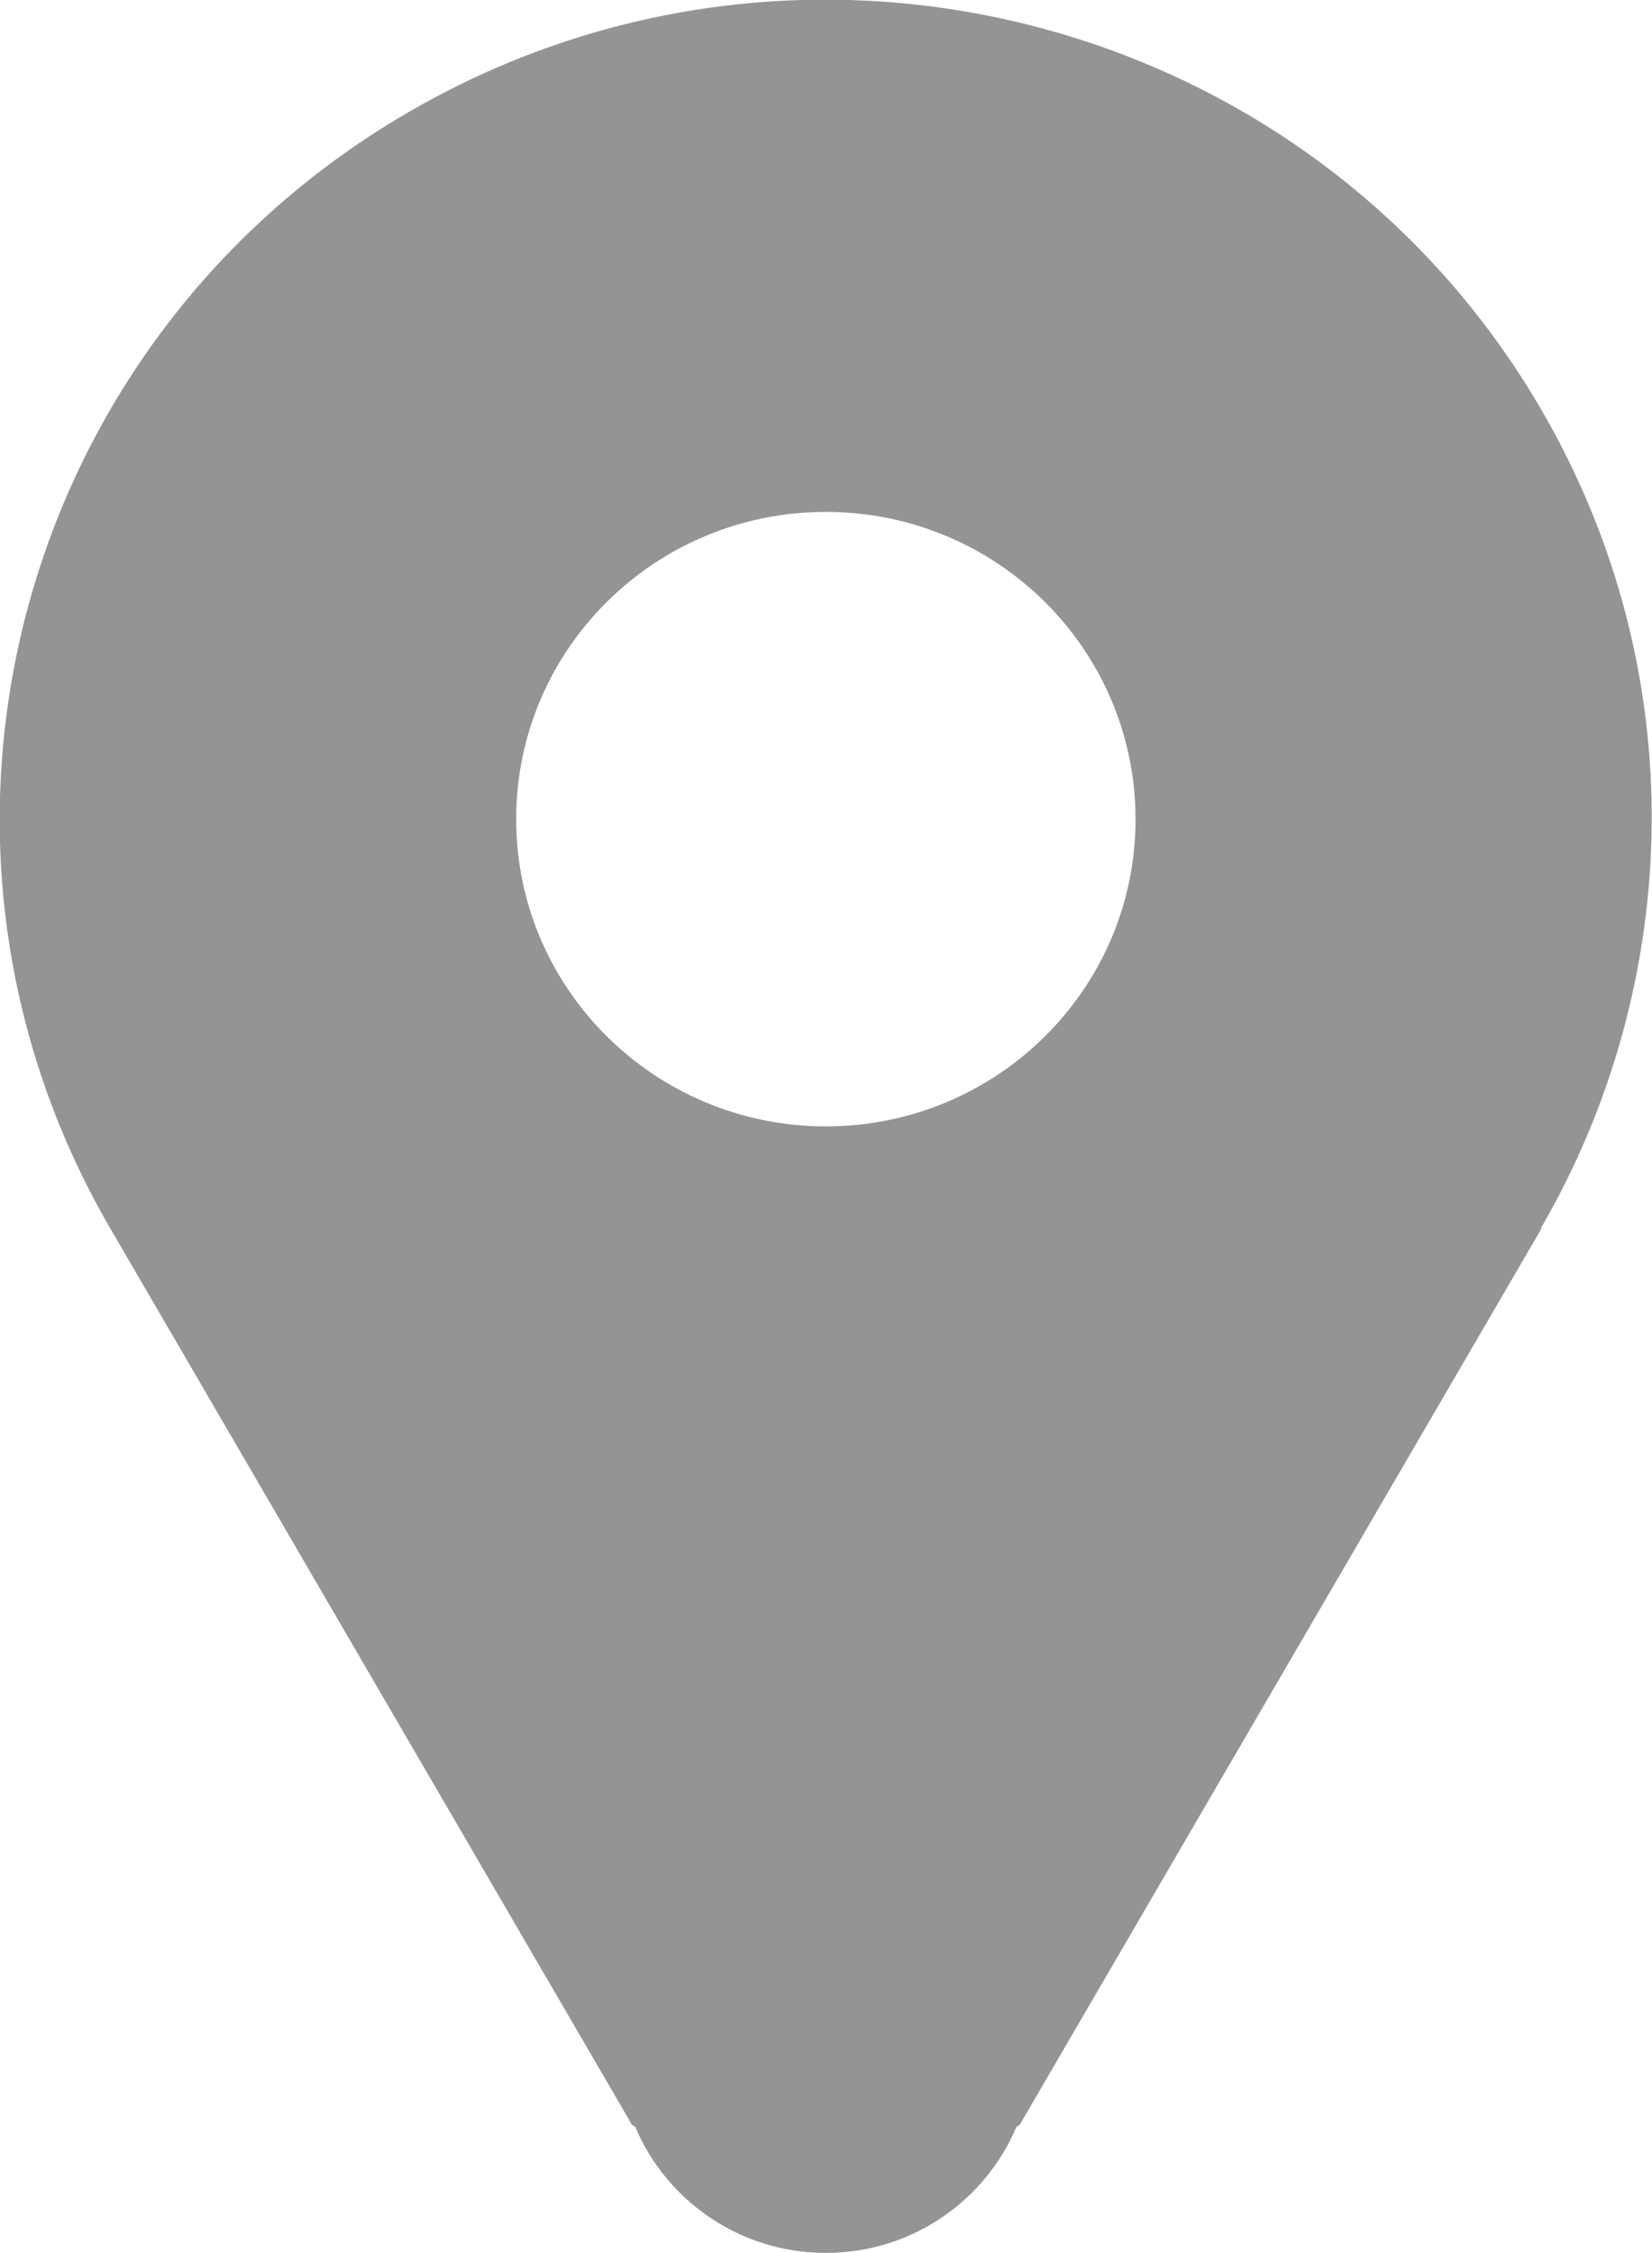
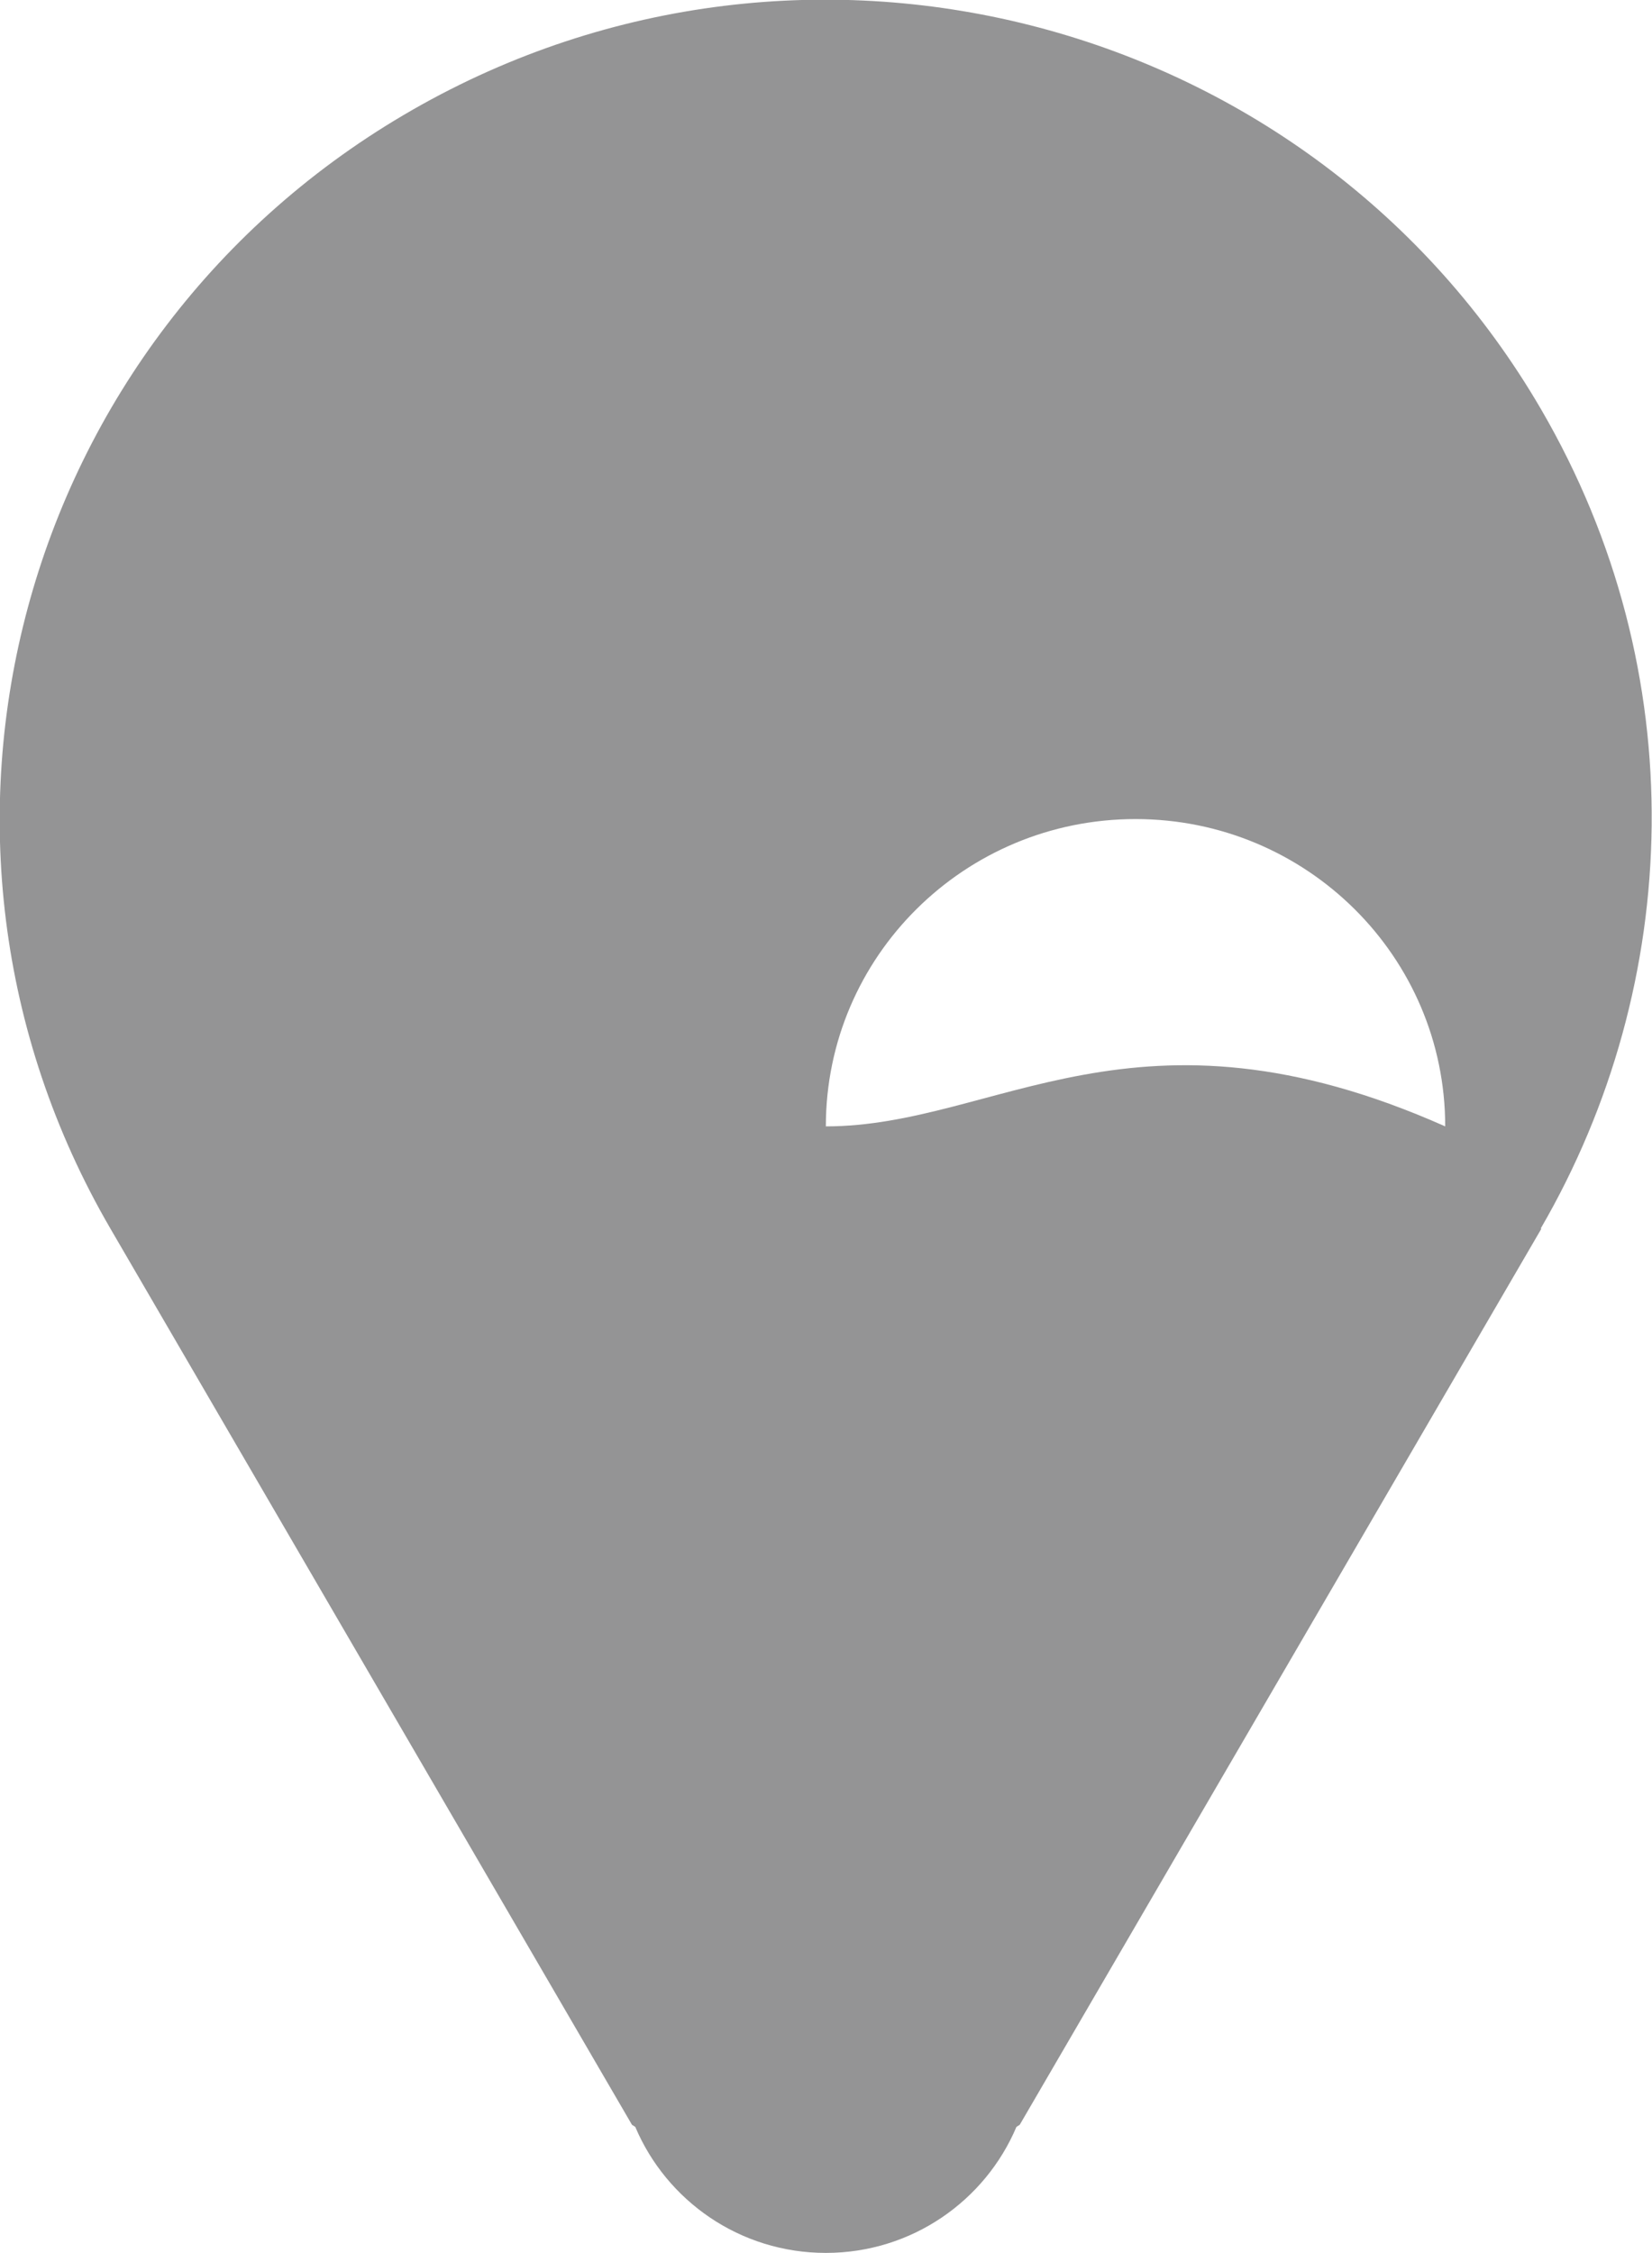
<svg xmlns="http://www.w3.org/2000/svg" version="1.1" id="Layer_1" x="0px" y="0px" width="11px" height="15px" viewBox="0 0 11 15" enable-background="new 0 0 11 15" xml:space="preserve">
  <g id="pin">
    <g>
-       <path fill-rule="evenodd" clip-rule="evenodd" fill="#949495" d="M10.262,2.726C8.744,0.117,5.38-0.777,2.749,0.73    C0.118,2.236-0.783,5.572,0.736,8.181l3.472,5.965L4.23,14.16c0.208,0.492,0.697,0.839,1.269,0.839    c0.572,0,1.061-0.347,1.269-0.839l0.022-0.014l3.473-5.965l-0.004-0.002C11.207,6.547,11.28,4.475,10.262,2.726z M5.499,7.499    c-1.139,0-2.062-0.916-2.062-2.045c0-1.13,0.923-2.046,2.062-2.046c1.139,0,2.062,0.916,2.062,2.046    C7.562,6.583,6.638,7.499,5.499,7.499z" />
+       <path fill-rule="evenodd" clip-rule="evenodd" fill="#949495" d="M10.262,2.726C8.744,0.117,5.38-0.777,2.749,0.73    C0.118,2.236-0.783,5.572,0.736,8.181l3.472,5.965L4.23,14.16c0.208,0.492,0.697,0.839,1.269,0.839    c0.572,0,1.061-0.347,1.269-0.839l0.022-0.014l3.473-5.965l-0.004-0.002C11.207,6.547,11.28,4.475,10.262,2.726z M5.499,7.499    c0-1.13,0.923-2.046,2.062-2.046c1.139,0,2.062,0.916,2.062,2.046    C7.562,6.583,6.638,7.499,5.499,7.499z" />
    </g>
  </g>
</svg>